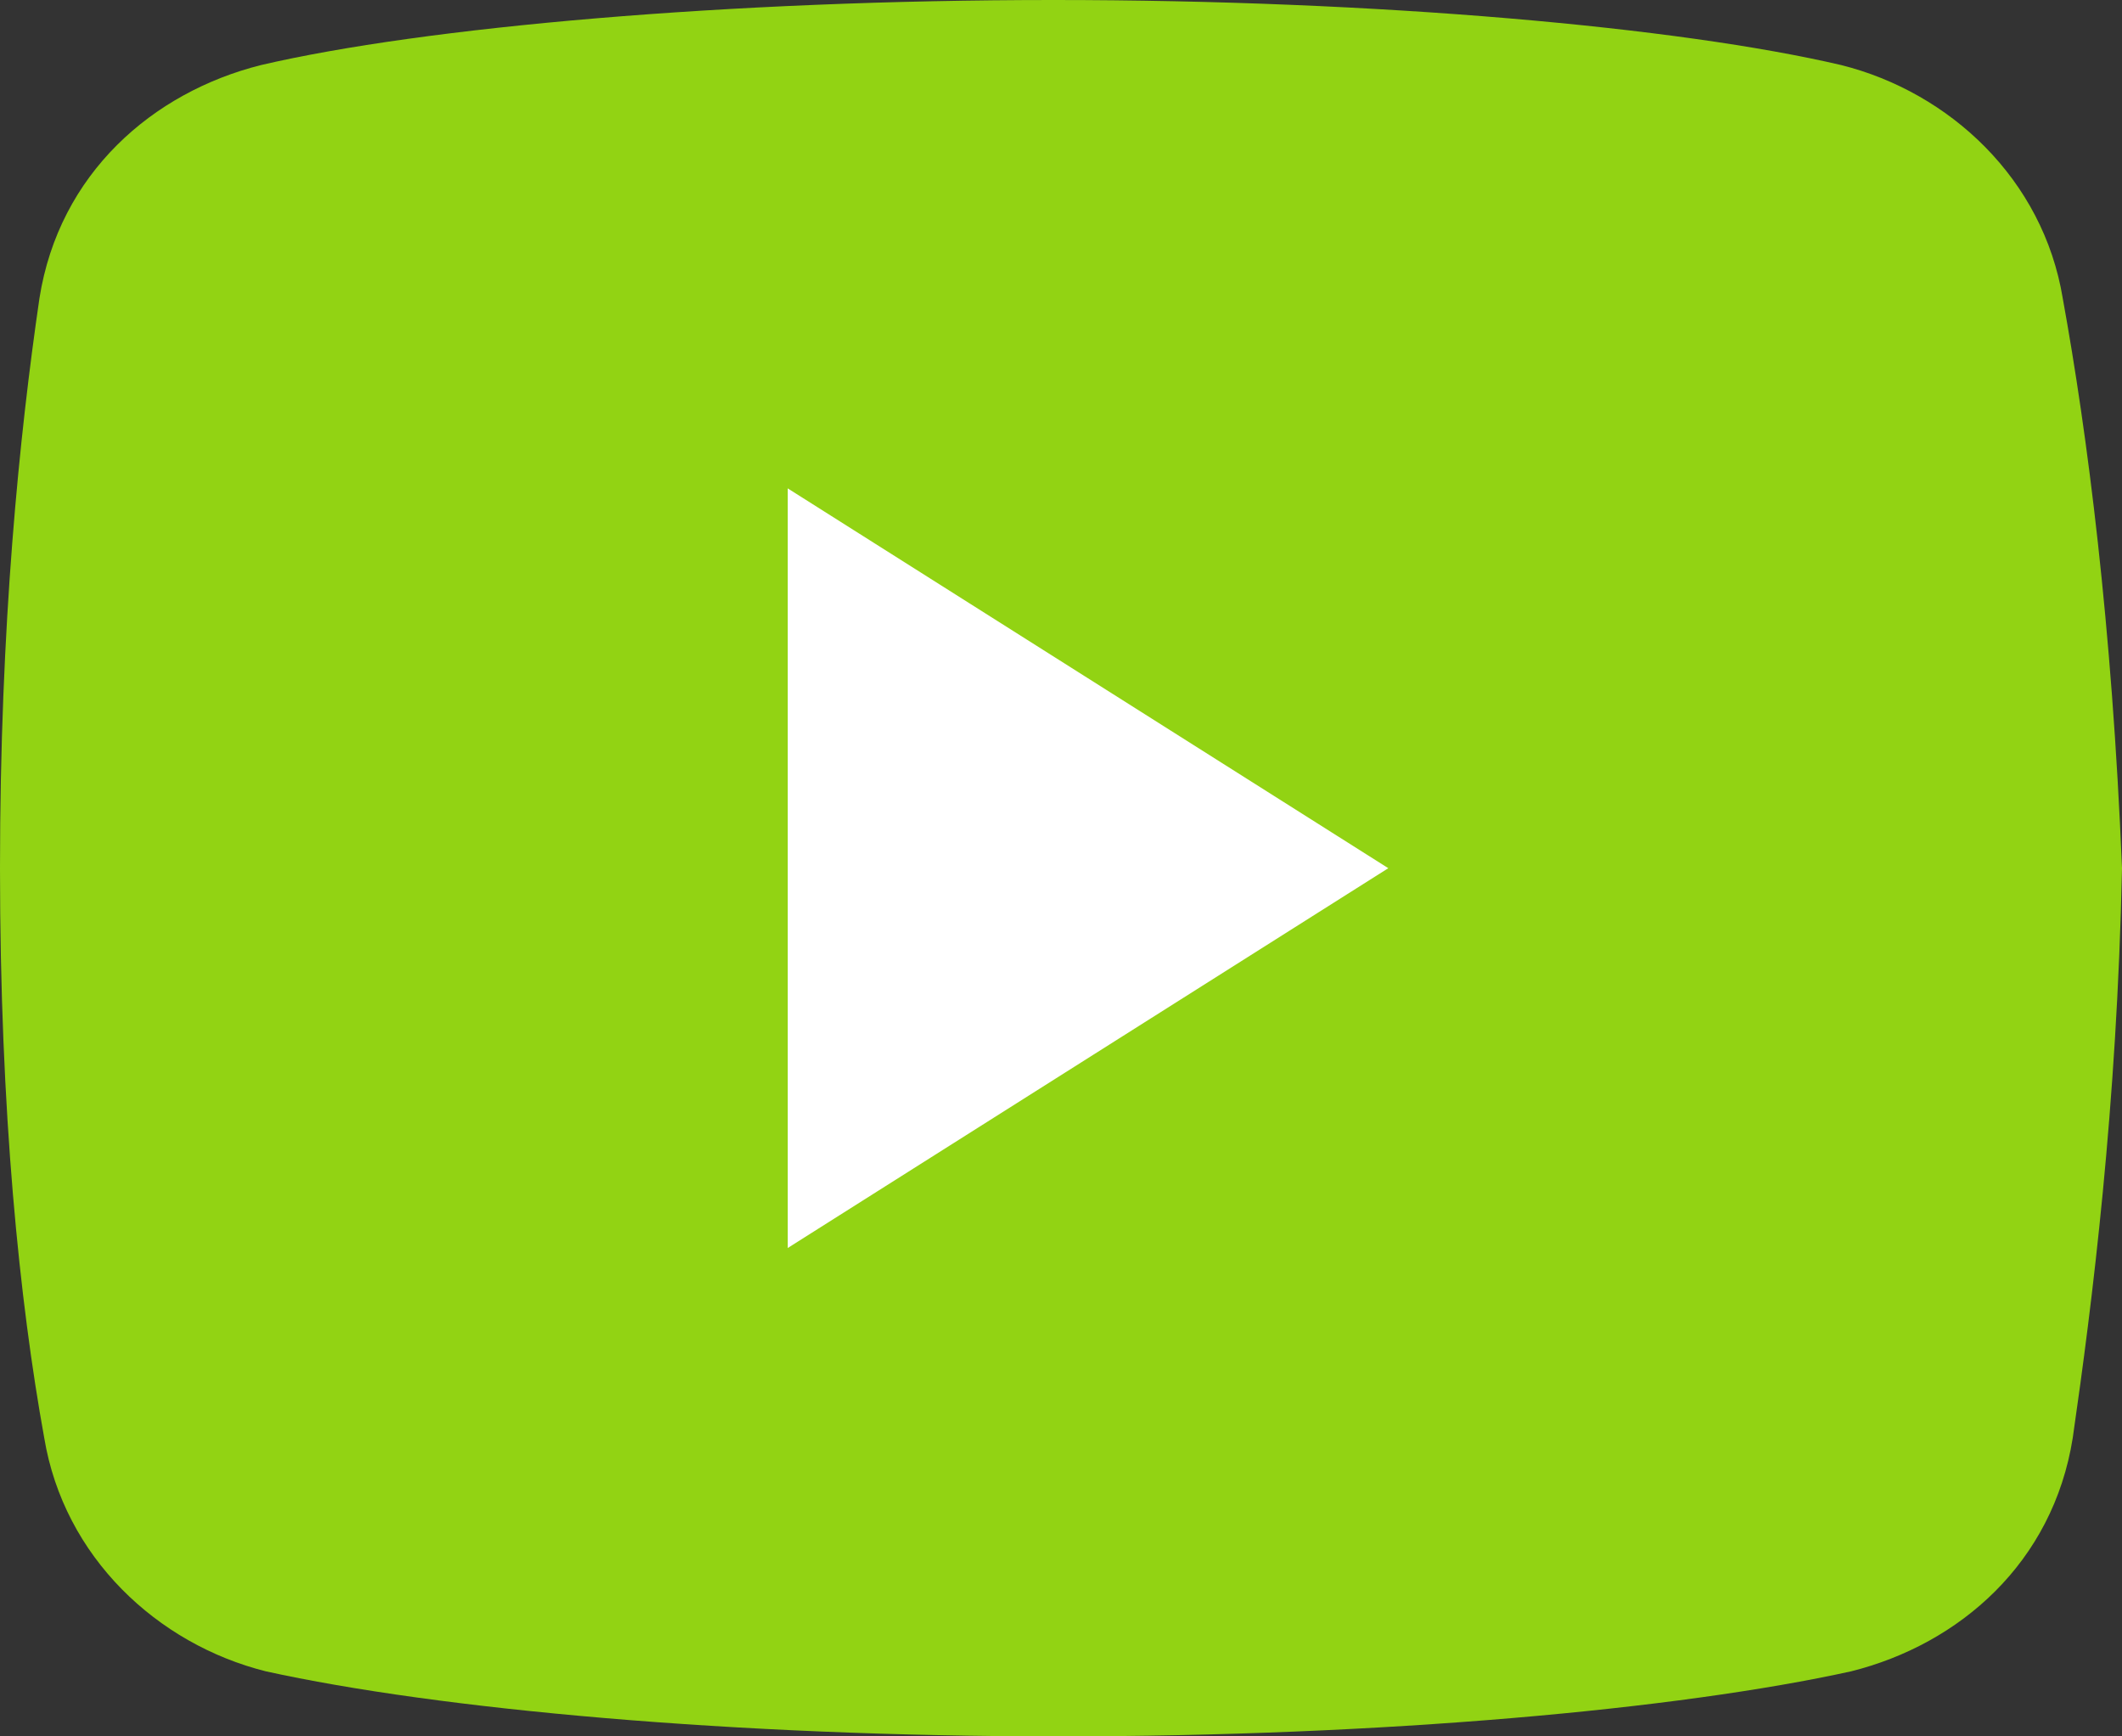
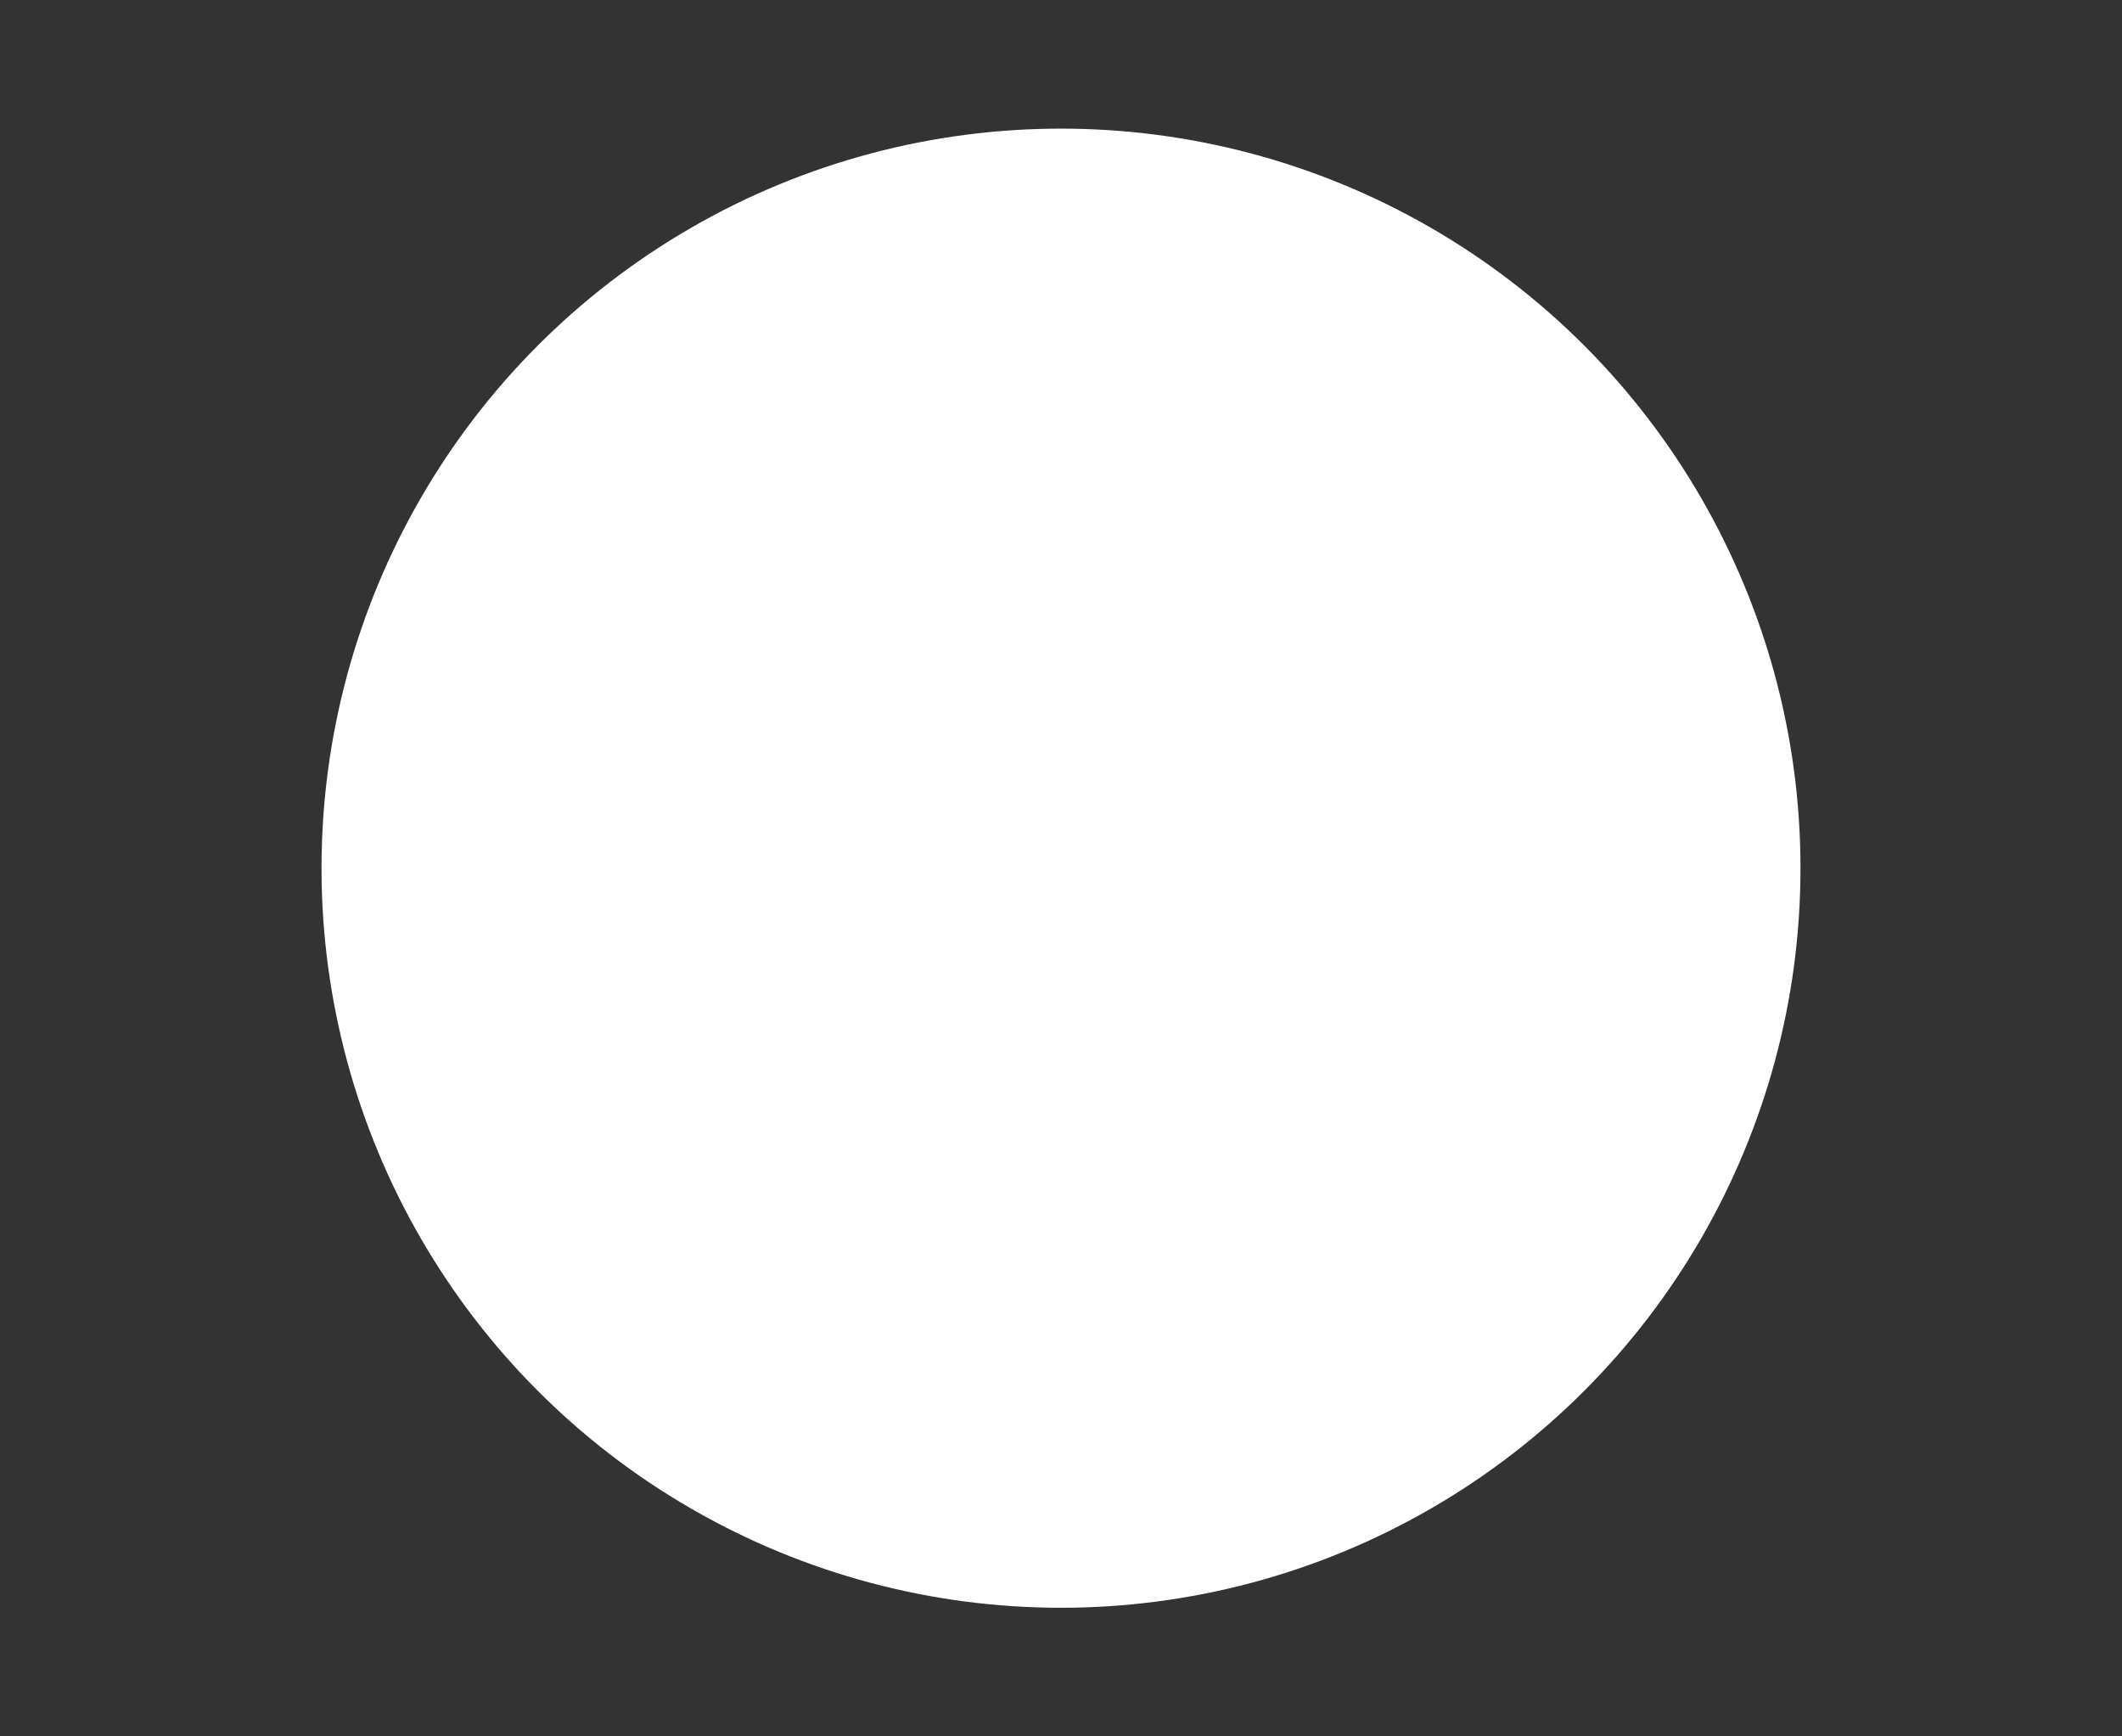
<svg xmlns="http://www.w3.org/2000/svg" width="33" height="27" viewBox="0 0 33 27" fill="none">
  <rect x="0" y="0" width="33" height="27" fill="#333333" stroke="none" />
  <circle cx="16.5" cy="13.5" r="11.5" fill="white" />
-   <path d="M32.079 4.641C31.774 2.785 30.32 1.434 28.634 1.012C26.109 0.422 21.438 0 16.383 0C11.332 0 6.586 0.422 4.058 1.012C2.375 1.434 0.918 2.699 0.613 4.641C0.305 6.75 0 9.703 0 13.5C0 17.297 0.305 20.25 0.688 22.359C0.996 24.215 2.449 25.566 4.133 25.988C6.813 26.578 11.407 27 16.461 27C21.515 27 26.109 26.578 28.789 25.988C30.473 25.566 31.926 24.301 32.234 22.359C32.539 20.25 32.922 17.211 33 13.5C32.844 9.703 32.462 6.75 32.079 4.641ZM12.25 19.406V7.594L21.59 13.5L12.25 19.406Z" fill="#92D313" />
</svg>